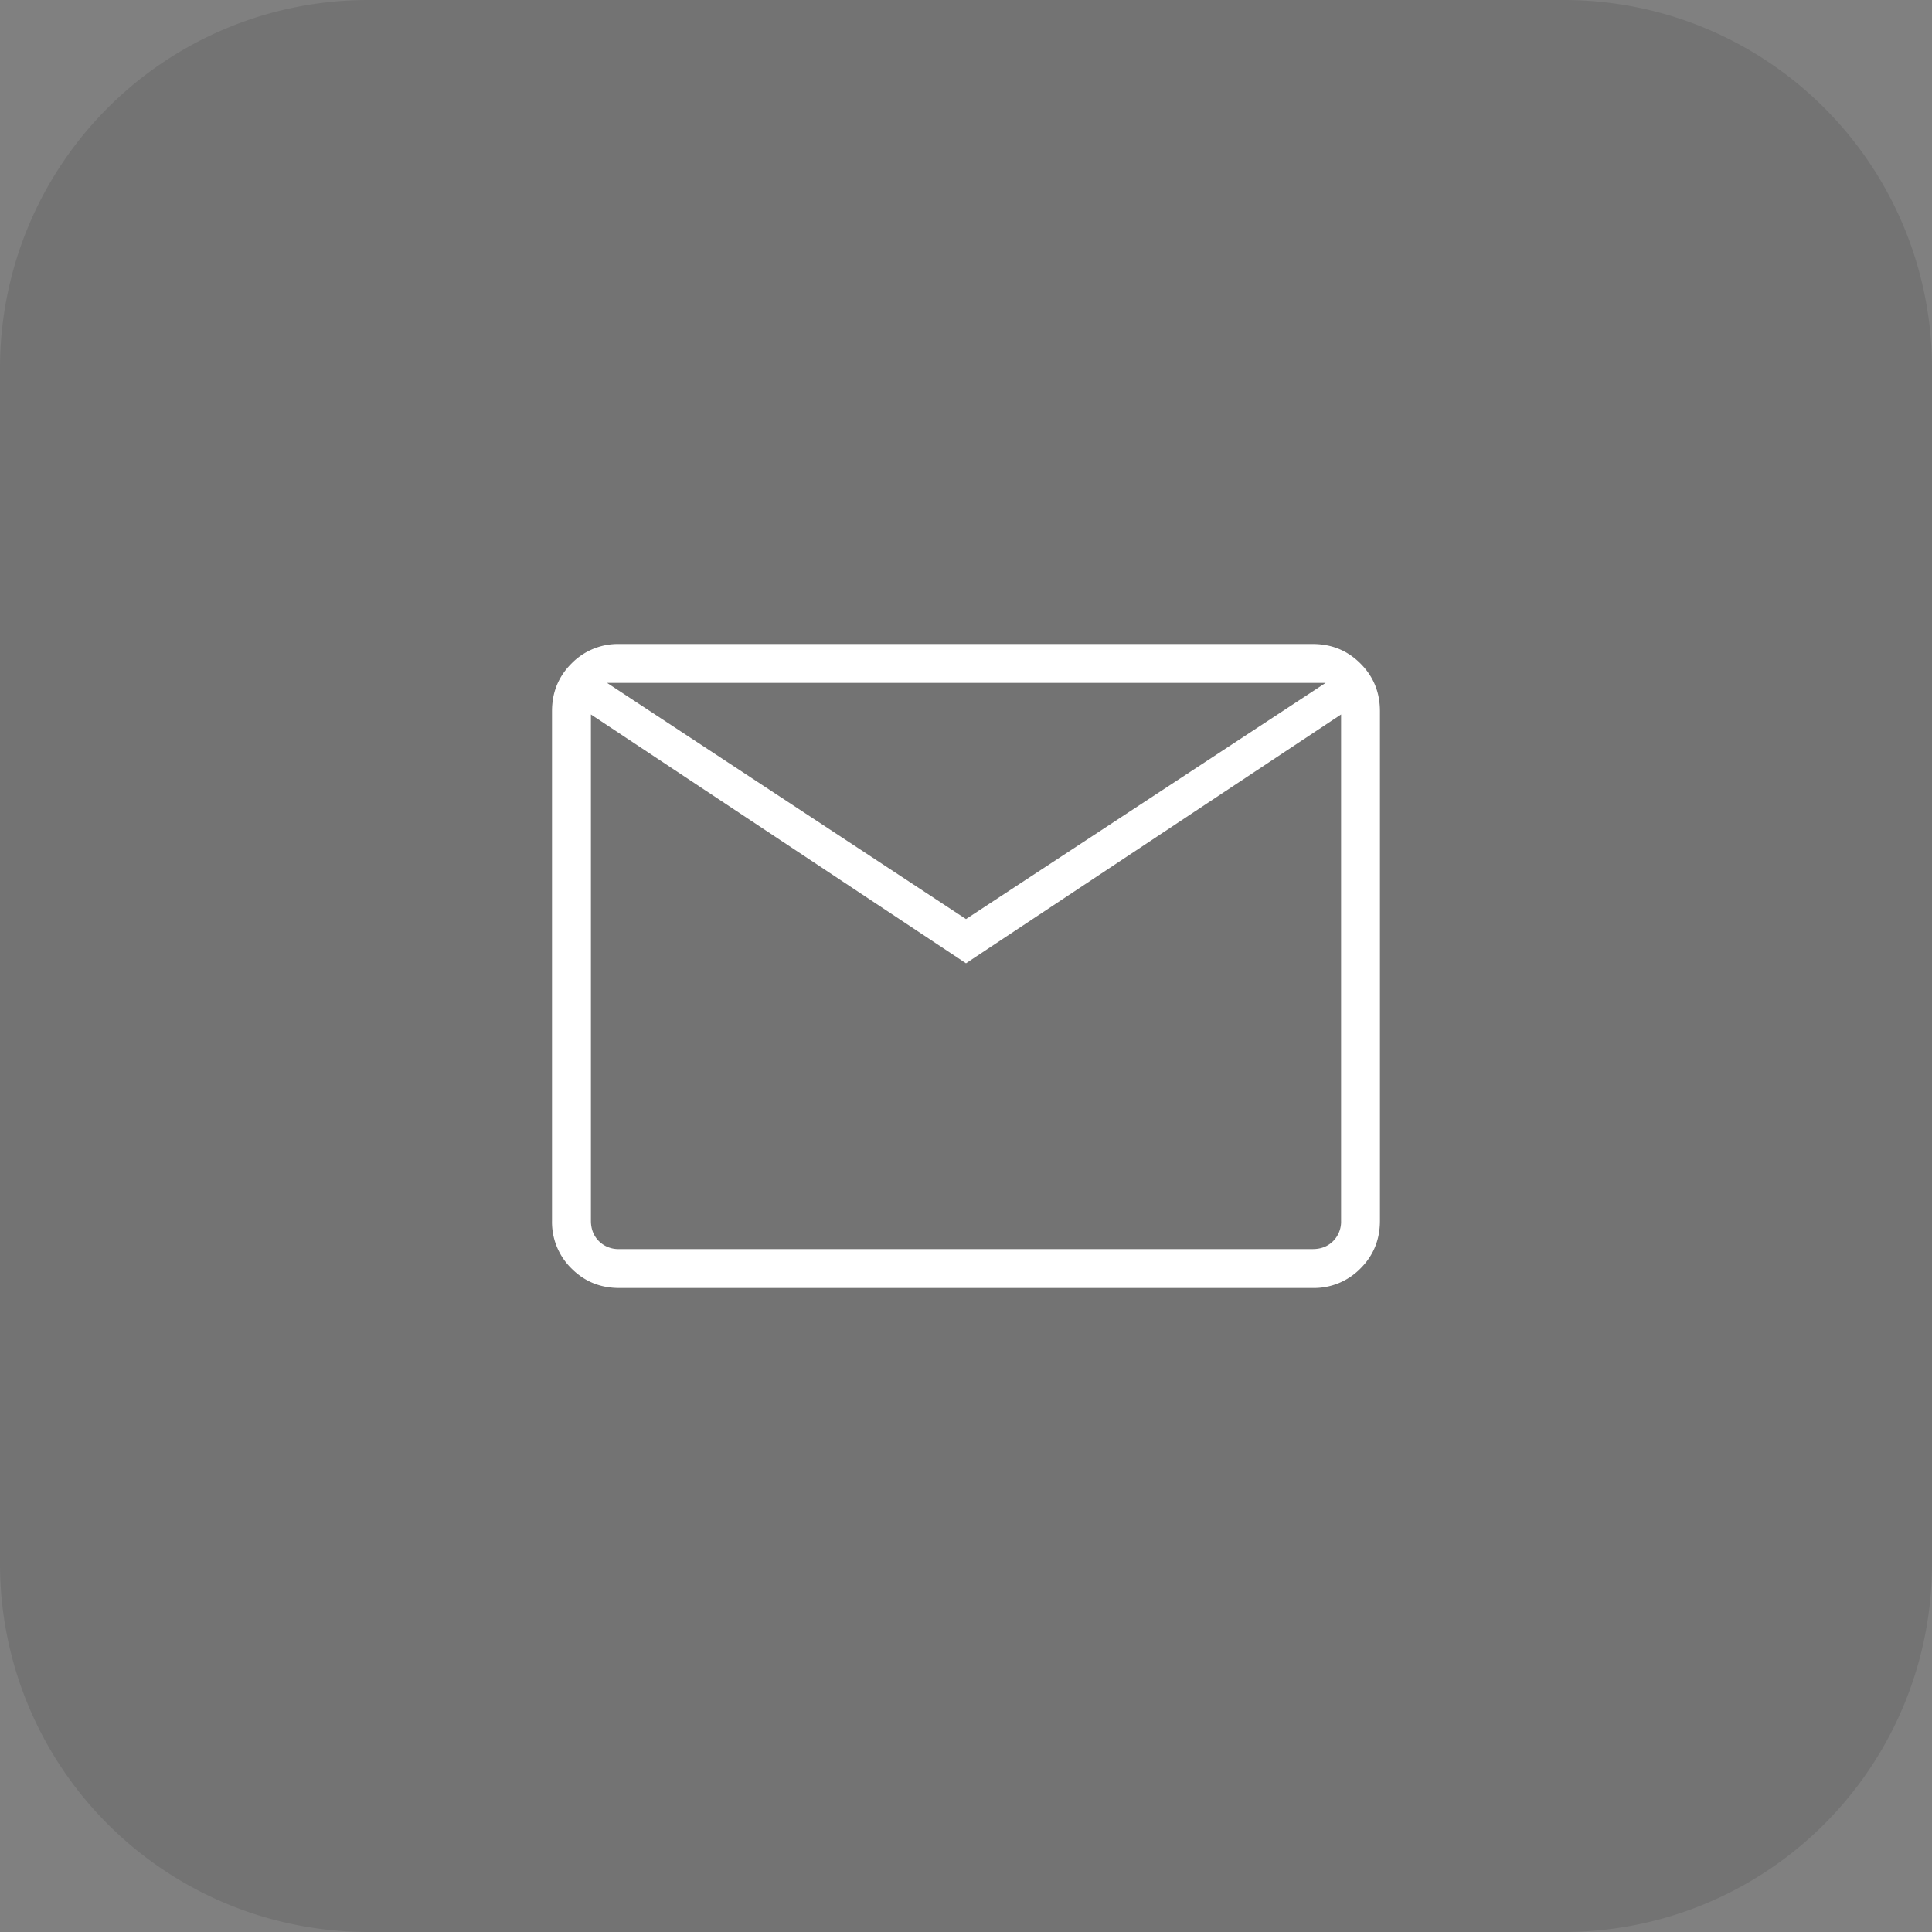
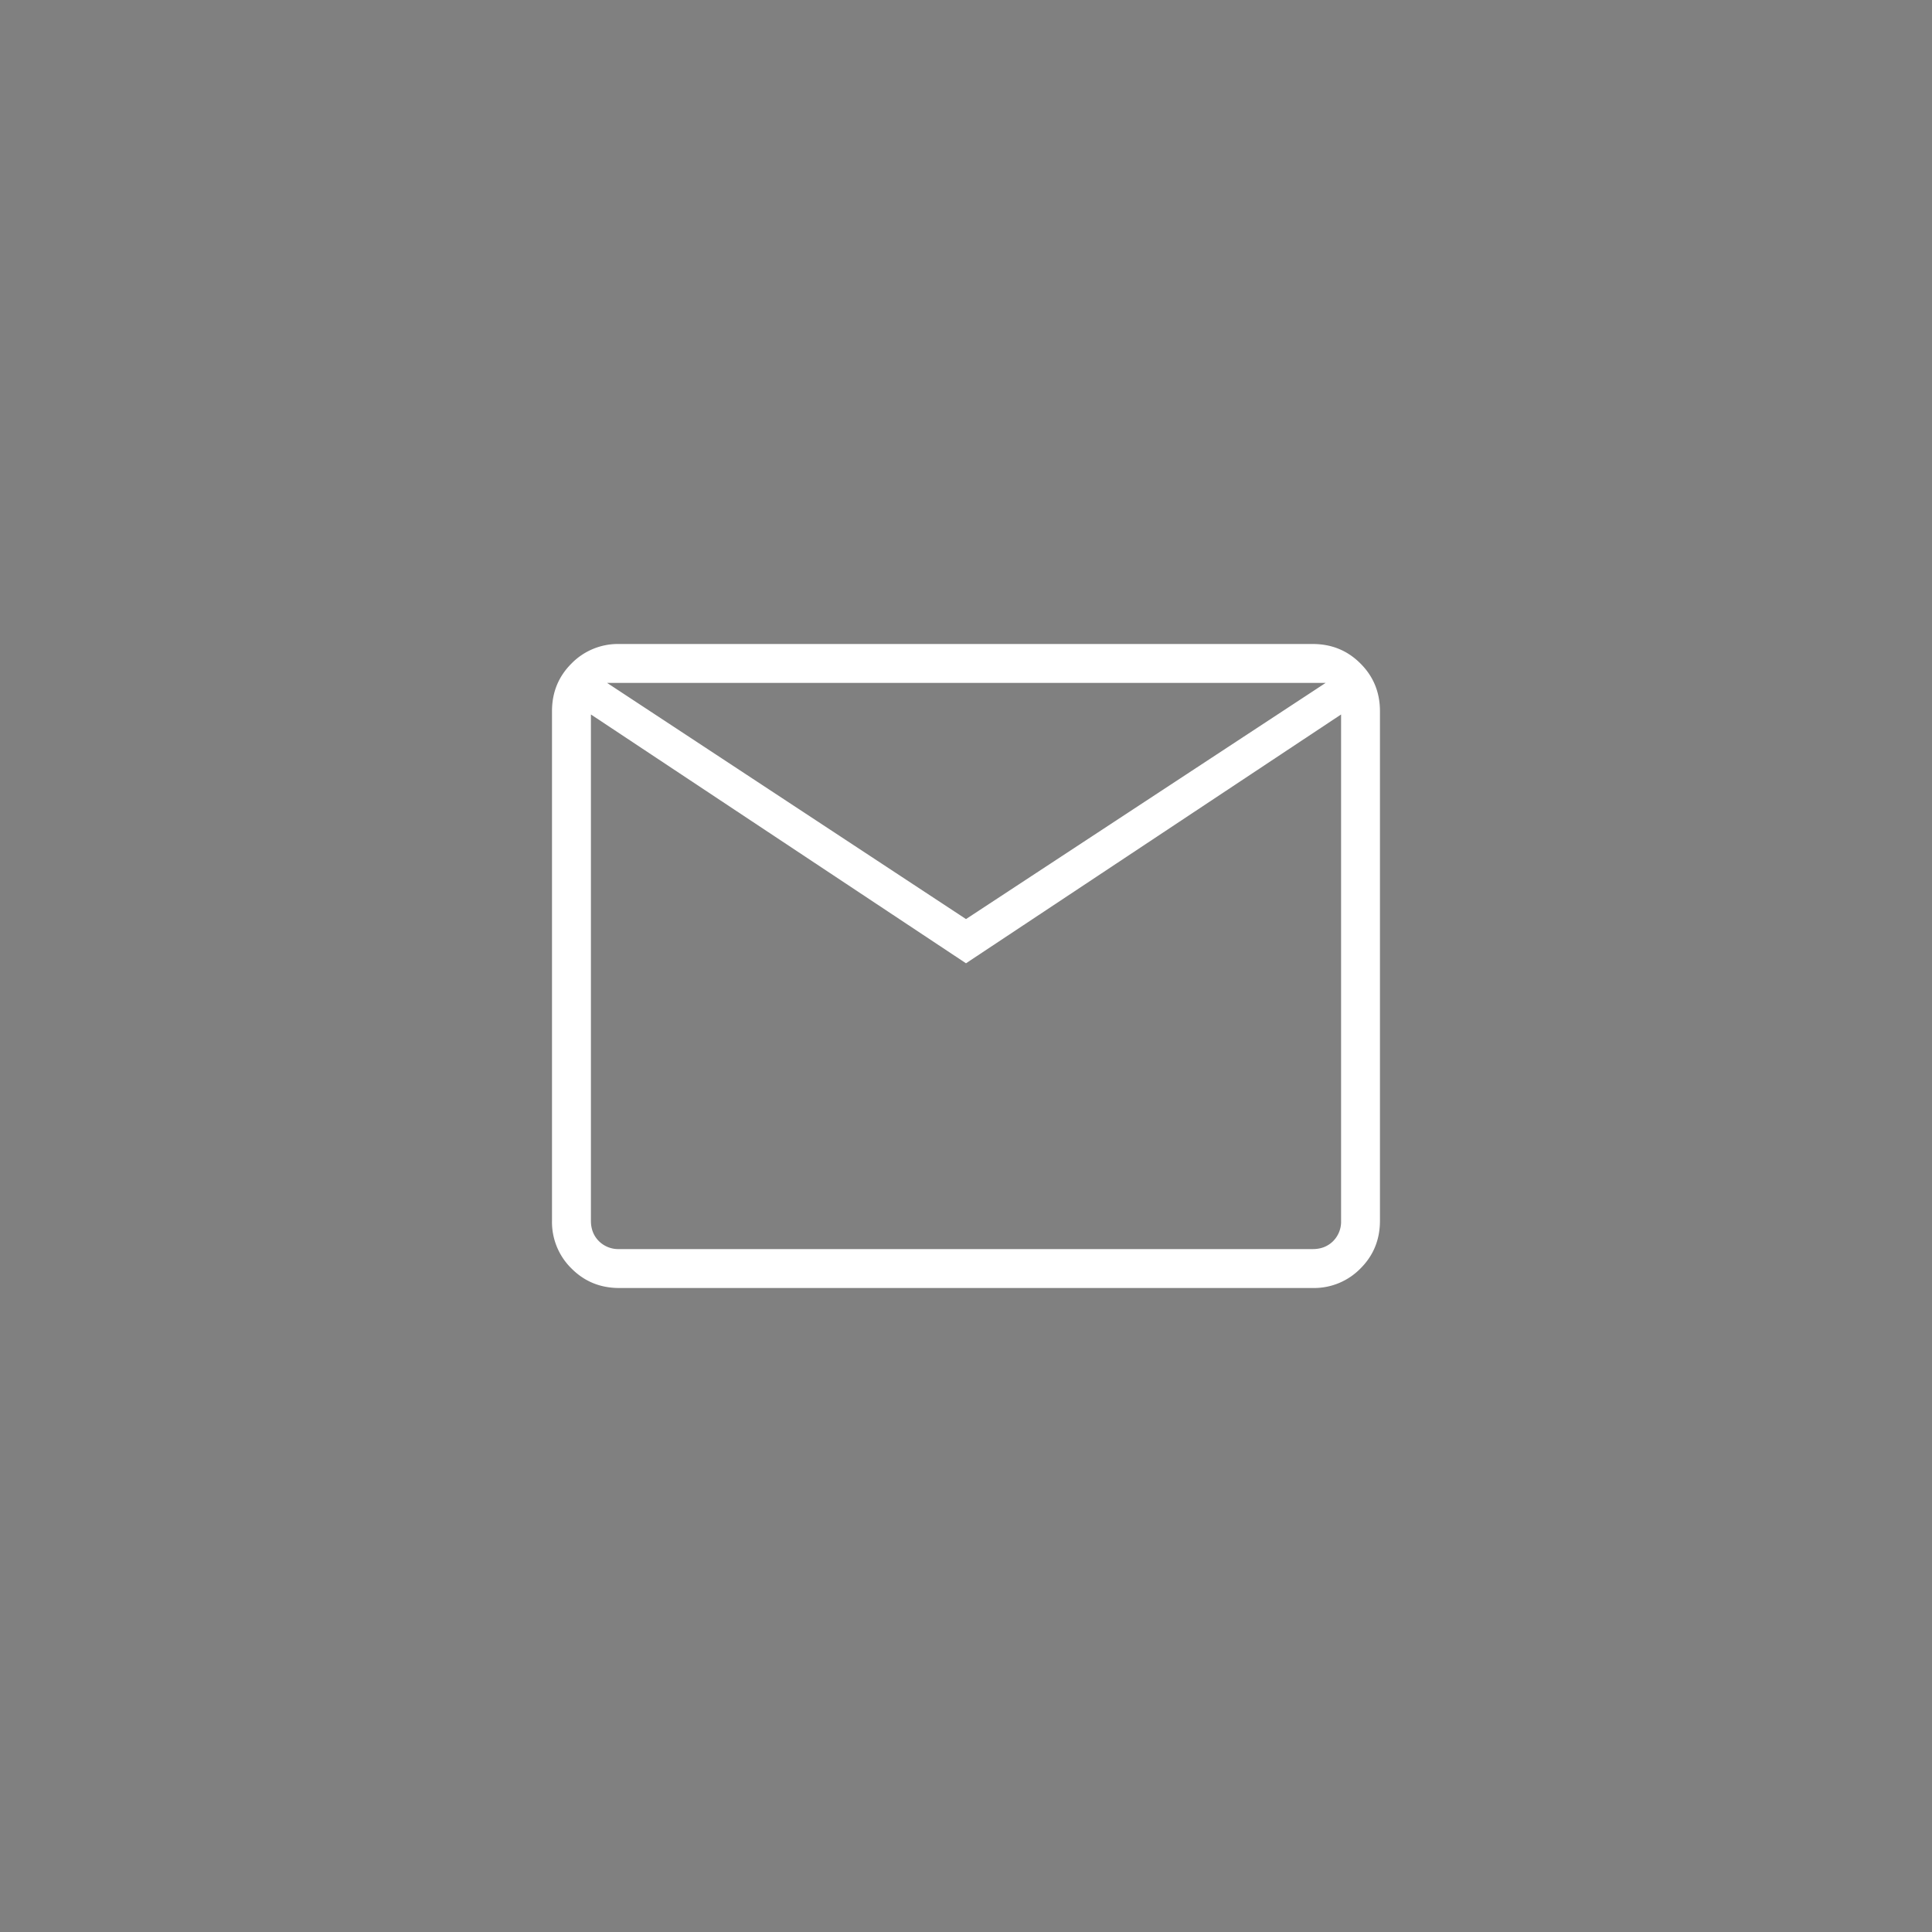
<svg xmlns="http://www.w3.org/2000/svg" width="42" height="42" fill="none">
  <rect width="100%" height="100%" fill="#808080" stroke="none" />
-   <path opacity=".1" d="M0 8a8 8 0 018-8h26a8 8 0 018 8v26a8 8 0 01-8 8H8a8 8 0 01-8-8V8z" fill="#000" />
  <path d="M13.461 28c-.41 0-.755-.141-1.037-.424A1.411 1.411 0 0112 26.538V15.461c0-.41.141-.755.424-1.037A1.411 1.411 0 0113.46 14h15.077c.41 0 .756.141 1.038.424.283.282.424.628.424 1.037v11.077c0 .41-.141.756-.424 1.038a1.411 1.411 0 01-1.038.424H13.461zM21 20.941l-8.154-5.409v11.006c0 .18.058.327.173.443a.599.599 0 00.442.173h15.077c.18 0 .327-.058.443-.173a.599.599 0 00.173-.443V15.532L21 20.941zm0-.961l7.818-5.134h-15.62L21 19.98zm-8.154-4.448v-.686 11.692c0 .18.058.327.173.443a.599.599 0 00.442.173h-.615V15.532z" fill="#fff" />
</svg>